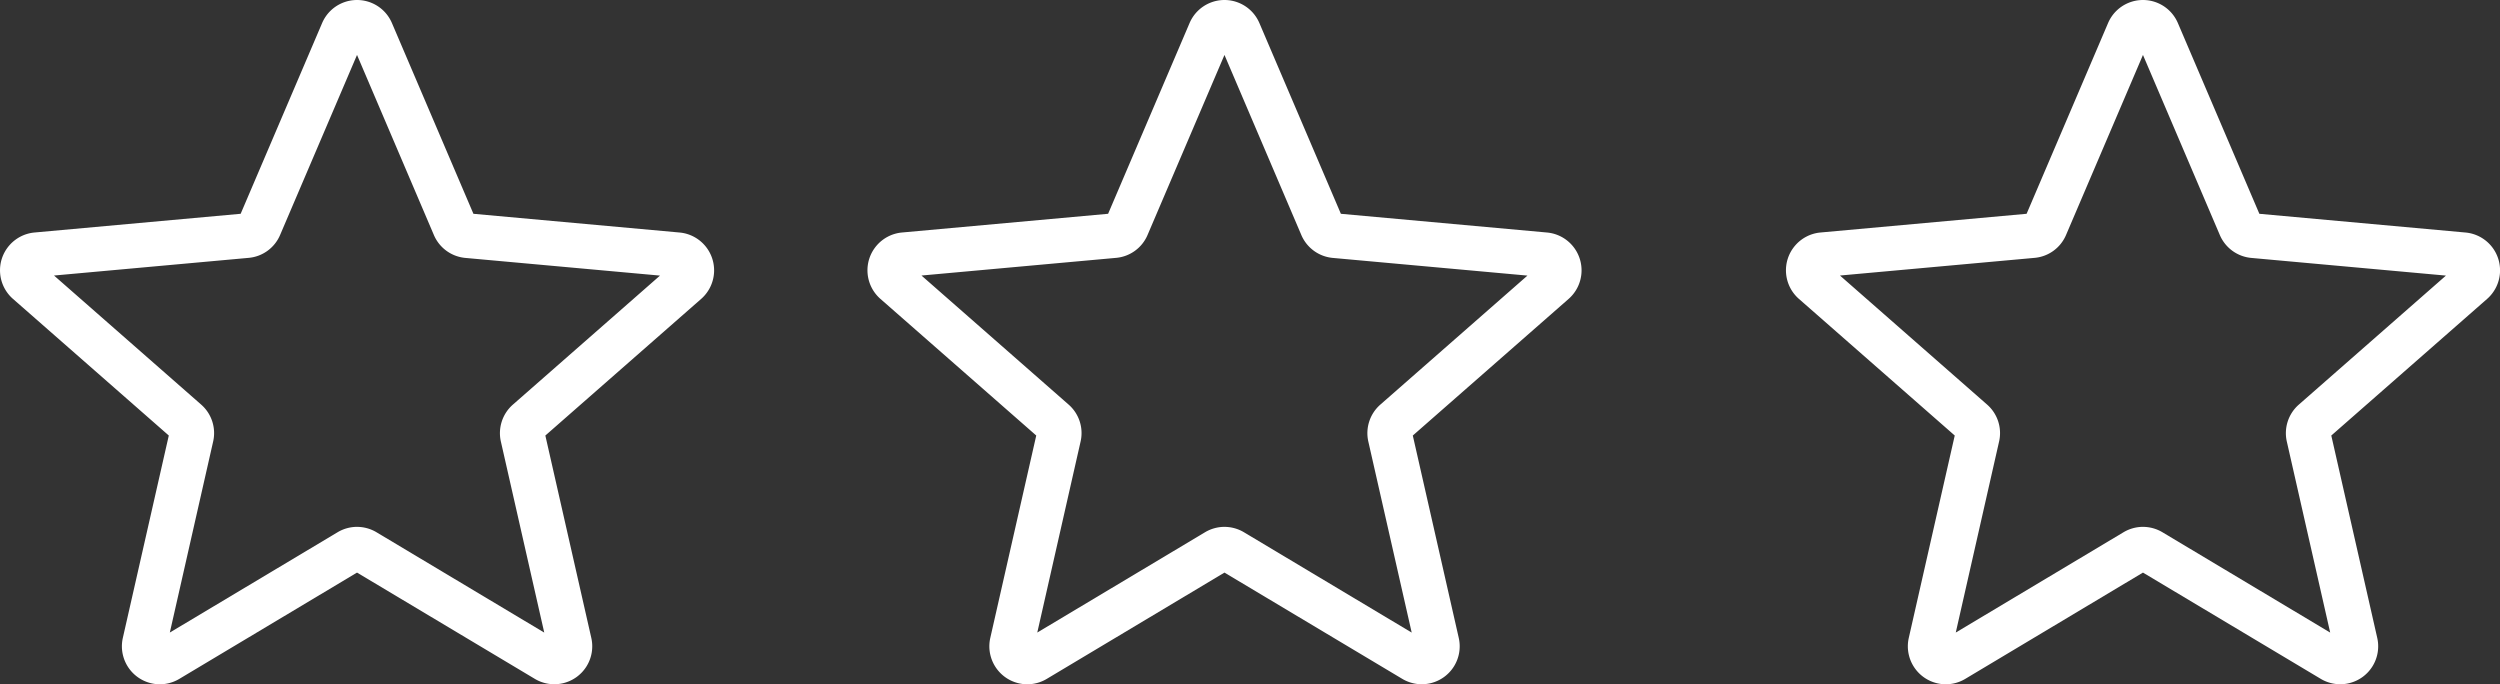
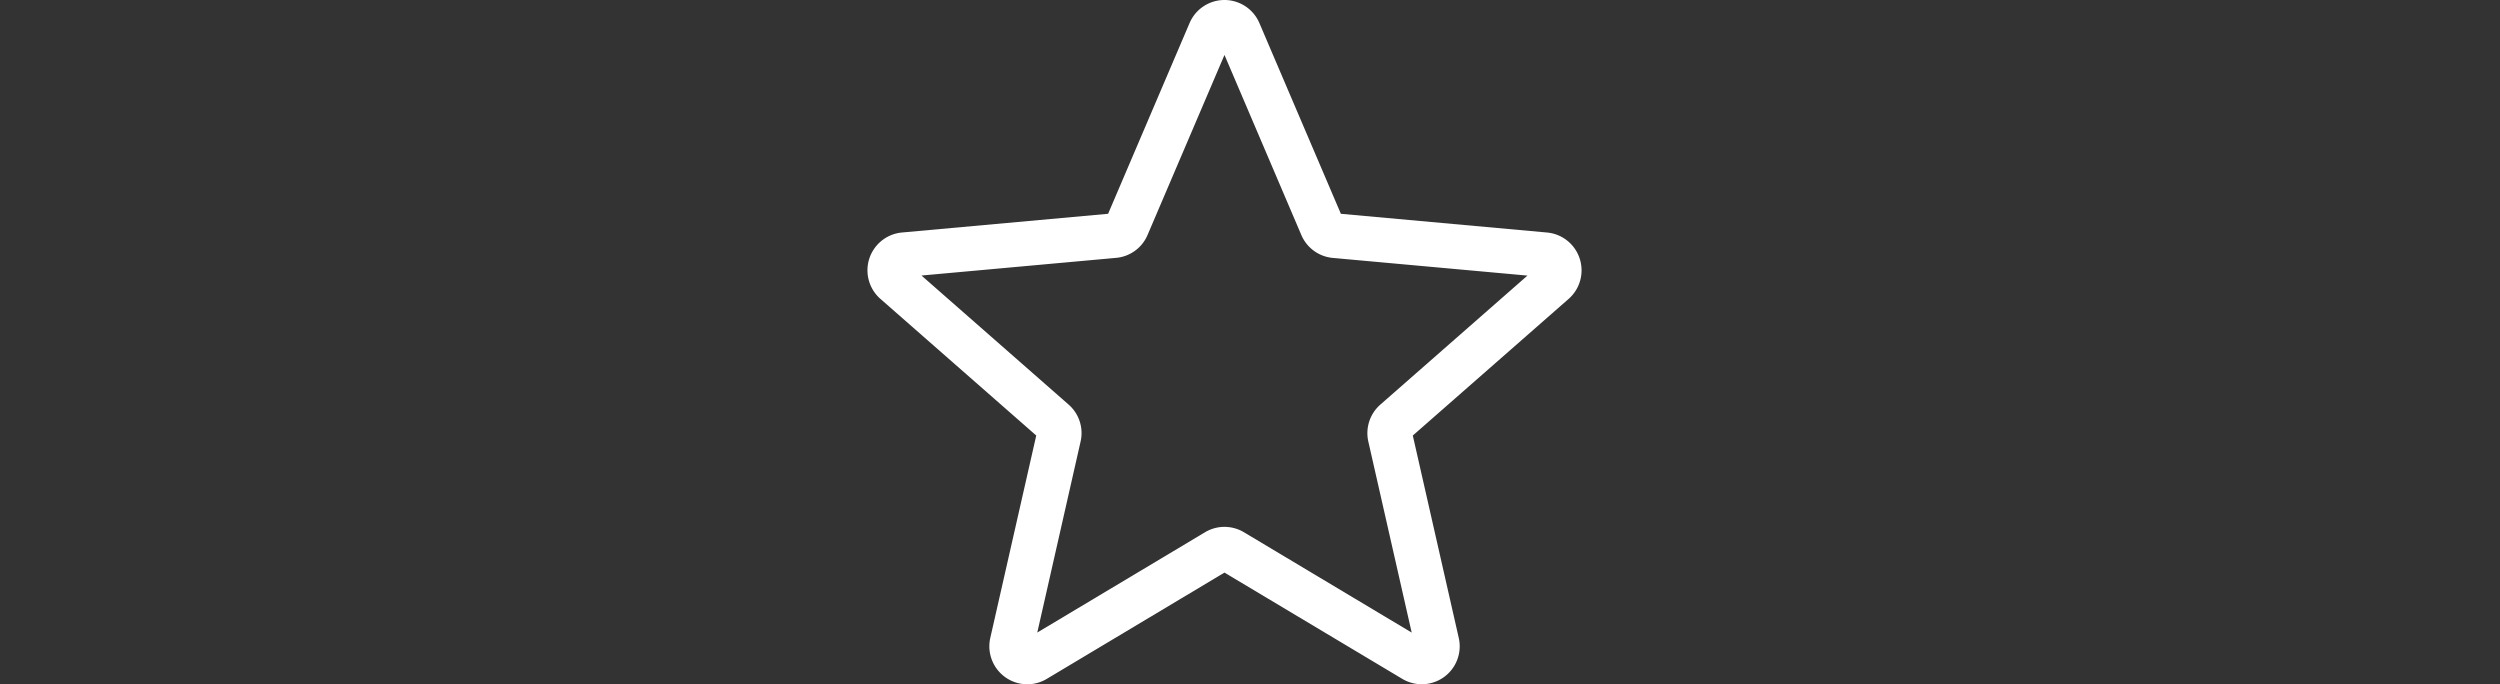
<svg xmlns="http://www.w3.org/2000/svg" width="201.311" height="55.102" viewBox="0 0 201.311 55.102">
  <rect x="0" y="0" width="201.311" height="55.102" fill="#333333" stroke="none" />
  <g id="Groupe_350" data-name="Groupe 350" transform="translate(-1125 -1146.828)">
-     <path id="star" d="M12.87,55.595a3.061,3.061,0,0,1-2.978-3.738l3.7-16.294-12.545-11a3.058,3.058,0,0,1,1.732-5.348l16.6-1.507L25.939,2.349a3.056,3.056,0,0,1,5.621,0l6.562,15.36,16.6,1.507a3.059,3.059,0,0,1,1.737,5.348l-12.545,11,3.7,16.294a3.055,3.055,0,0,1-4.547,3.3L28.749,46.6,14.437,55.161A3.063,3.063,0,0,1,12.87,55.595Zm15.88-12.676a3.064,3.064,0,0,1,1.567.433l13.508,8.079L40.333,36.051a3.056,3.056,0,0,1,.968-2.978L53.146,22.685,37.475,21.262a3.053,3.053,0,0,1-2.54-1.852L28.749,4.917,22.556,19.412a3.044,3.044,0,0,1-2.532,1.845L4.35,22.68,16.195,33.069a3.05,3.05,0,0,1,.968,2.98L13.675,51.428l13.508-8.076A3.062,3.062,0,0,1,28.749,42.918ZM19.25,18a.007.007,0,0,1,0,0ZM38.244,18l0,0S38.247,18,38.244,18Zm0,0" transform="translate(1125 1146.335)" fill="#fff" />
    <path id="star-2" data-name="star" d="M12.87,55.595a3.061,3.061,0,0,1-2.978-3.738l3.7-16.294-12.545-11a3.058,3.058,0,0,1,1.732-5.348l16.6-1.507L25.939,2.349a3.056,3.056,0,0,1,5.621,0l6.562,15.36,16.6,1.507a3.059,3.059,0,0,1,1.737,5.348l-12.545,11,3.7,16.294a3.055,3.055,0,0,1-4.547,3.3L28.749,46.6,14.437,55.161A3.063,3.063,0,0,1,12.87,55.595Zm15.88-12.676a3.064,3.064,0,0,1,1.567.433l13.508,8.079L40.333,36.051a3.056,3.056,0,0,1,.968-2.978L53.146,22.685,37.475,21.262a3.053,3.053,0,0,1-2.54-1.852L28.749,4.917,22.556,19.412a3.044,3.044,0,0,1-2.532,1.845L4.35,22.68,16.195,33.069a3.05,3.05,0,0,1,.968,2.98L13.675,51.428l13.508-8.076A3.062,3.062,0,0,1,28.749,42.918ZM19.25,18a.007.007,0,0,1,0,0ZM38.244,18l0,0S38.247,18,38.244,18Zm0,0" transform="translate(1194.851 1146.335)" fill="#fff" />
-     <path id="star-3" data-name="star" d="M12.87,55.595a3.061,3.061,0,0,1-2.978-3.738l3.7-16.294-12.545-11a3.058,3.058,0,0,1,1.732-5.348l16.6-1.507L25.939,2.349a3.056,3.056,0,0,1,5.621,0l6.562,15.36,16.6,1.507a3.059,3.059,0,0,1,1.737,5.348l-12.545,11,3.7,16.294a3.055,3.055,0,0,1-4.547,3.3L28.749,46.6,14.437,55.161A3.063,3.063,0,0,1,12.87,55.595Zm15.88-12.676a3.064,3.064,0,0,1,1.567.433l13.508,8.079L40.333,36.051a3.056,3.056,0,0,1,.968-2.978L53.146,22.685,37.475,21.262a3.053,3.053,0,0,1-2.54-1.852L28.749,4.917,22.556,19.412a3.044,3.044,0,0,1-2.532,1.845L4.35,22.68,16.195,33.069a3.05,3.05,0,0,1,.968,2.98L13.675,51.428l13.508-8.076A3.062,3.062,0,0,1,28.749,42.918ZM19.25,18a.007.007,0,0,1,0,0ZM38.244,18l0,0S38.247,18,38.244,18Zm0,0" transform="translate(1268.812 1146.335)" fill="#fff" />
  </g>
</svg>